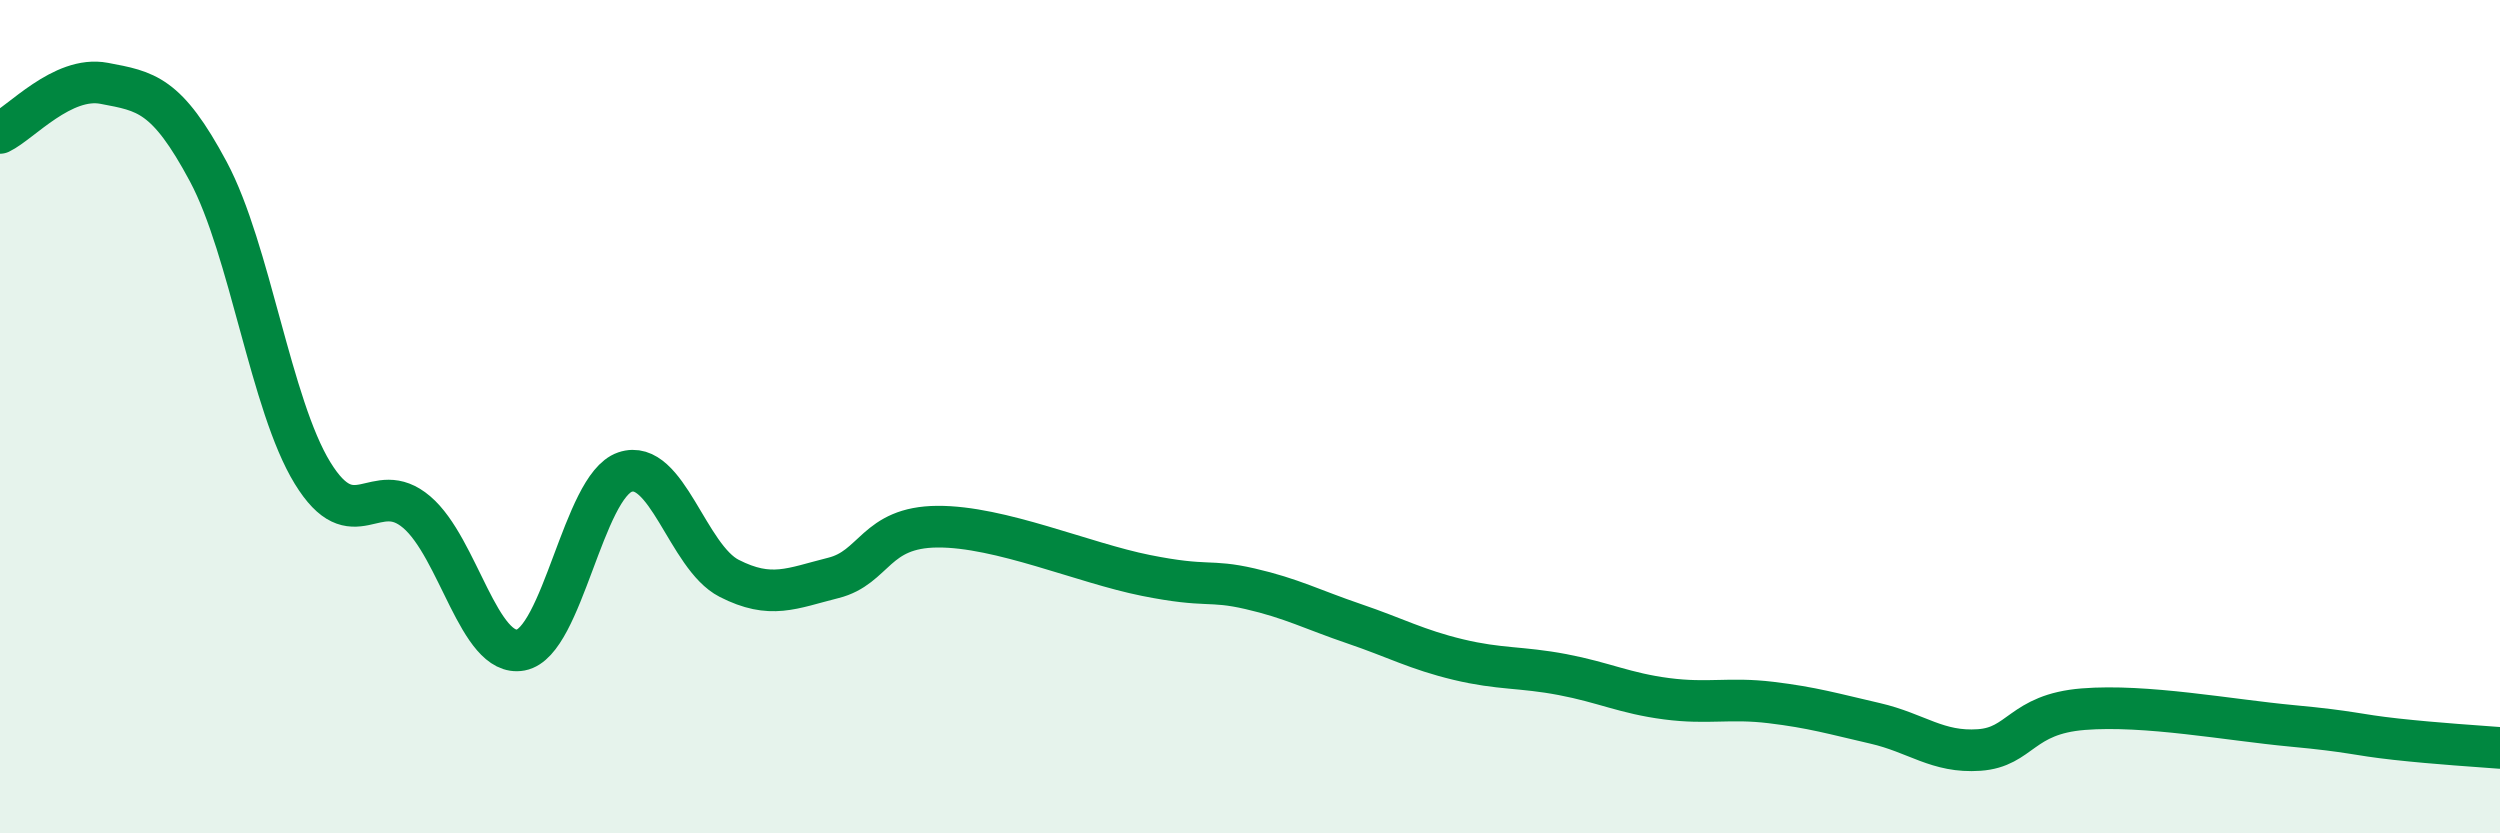
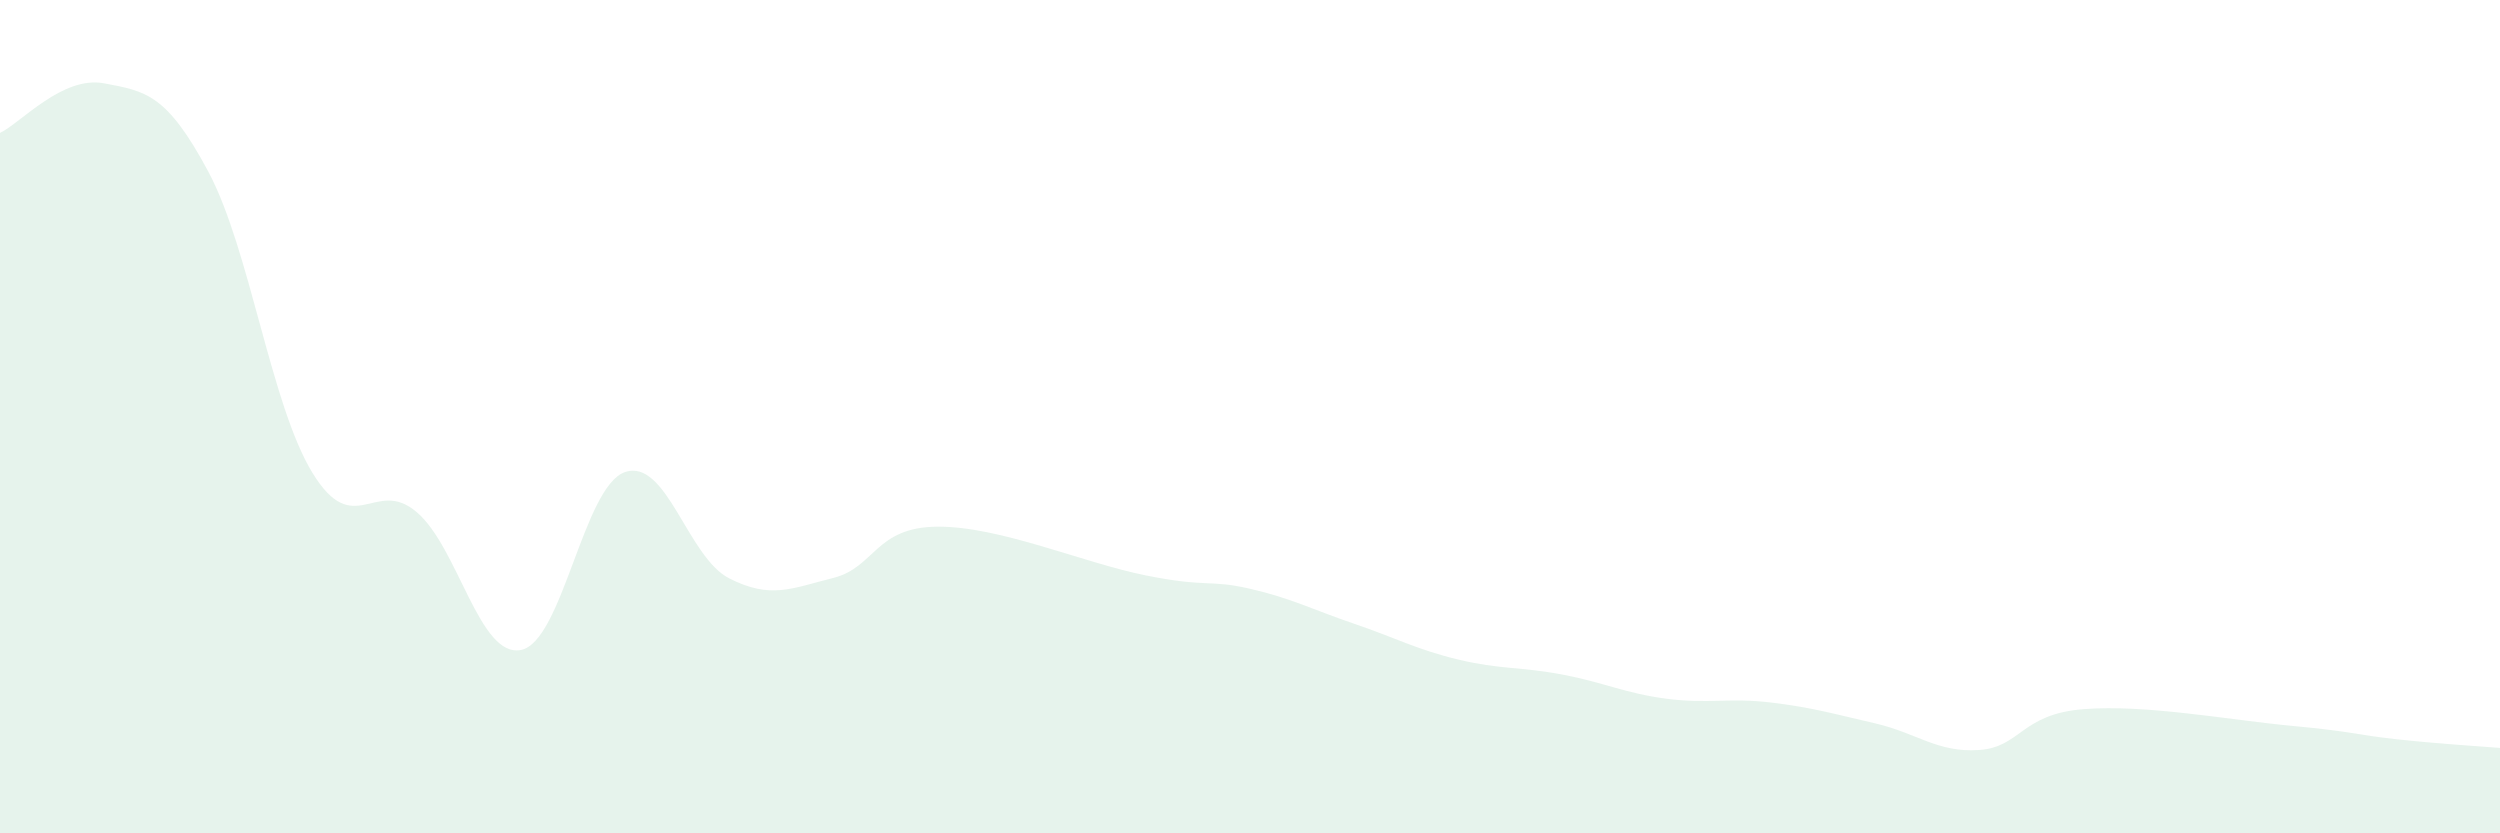
<svg xmlns="http://www.w3.org/2000/svg" width="60" height="20" viewBox="0 0 60 20">
  <path d="M 0,3.19 C 0.5,2.95 1.5,1.81 2.5,2 C 3.5,2.19 4,2.25 5,4.12 C 6,5.99 6.5,9.72 7.5,11.35 C 8.5,12.98 9,11.44 10,12.29 C 11,13.14 11.5,15.79 12.5,15.6 C 13.5,15.41 14,11.67 15,11.33 C 16,10.99 16.5,13.37 17.5,13.88 C 18.5,14.39 19,14.12 20,13.87 C 21,13.62 21,12.65 22.5,12.64 C 24,12.63 26,13.51 27.5,13.81 C 29,14.11 29,13.9 30,14.13 C 31,14.36 31.5,14.63 32.5,14.97 C 33.5,15.31 34,15.59 35,15.83 C 36,16.07 36.5,16 37.5,16.19 C 38.5,16.38 39,16.64 40,16.77 C 41,16.9 41.5,16.74 42.5,16.86 C 43.5,16.98 44,17.13 45,17.36 C 46,17.59 46.5,18.07 47.5,18 C 48.5,17.93 48.5,17.14 50,17.02 C 51.5,16.9 53.5,17.28 55,17.42 C 56.5,17.56 56.5,17.63 57.5,17.74 C 58.5,17.85 59.5,17.91 60,17.95L60 20L0 20Z" fill="#008740" opacity="0.1" stroke-linecap="round" stroke-linejoin="round" />
-   <path d="M 0,3.19 C 0.5,2.95 1.5,1.81 2.5,2 C 3.5,2.19 4,2.25 5,4.12 C 6,5.99 6.5,9.72 7.5,11.35 C 8.5,12.98 9,11.44 10,12.29 C 11,13.14 11.5,15.79 12.5,15.6 C 13.5,15.41 14,11.67 15,11.33 C 16,10.99 16.5,13.37 17.5,13.88 C 18.5,14.39 19,14.12 20,13.87 C 21,13.62 21,12.65 22.5,12.64 C 24,12.63 26,13.51 27.5,13.81 C 29,14.11 29,13.9 30,14.13 C 31,14.36 31.5,14.63 32.5,14.97 C 33.5,15.31 34,15.59 35,15.83 C 36,16.07 36.5,16 37.5,16.19 C 38.5,16.38 39,16.64 40,16.77 C 41,16.9 41.5,16.74 42.5,16.86 C 43.5,16.98 44,17.13 45,17.36 C 46,17.59 46.5,18.07 47.5,18 C 48.5,17.93 48.5,17.14 50,17.02 C 51.5,16.9 53.5,17.28 55,17.42 C 56.5,17.56 56.5,17.63 57.5,17.74 C 58.5,17.85 59.5,17.91 60,17.95" stroke="#008740" stroke-width="1" fill="none" stroke-linecap="round" stroke-linejoin="round" />
</svg>